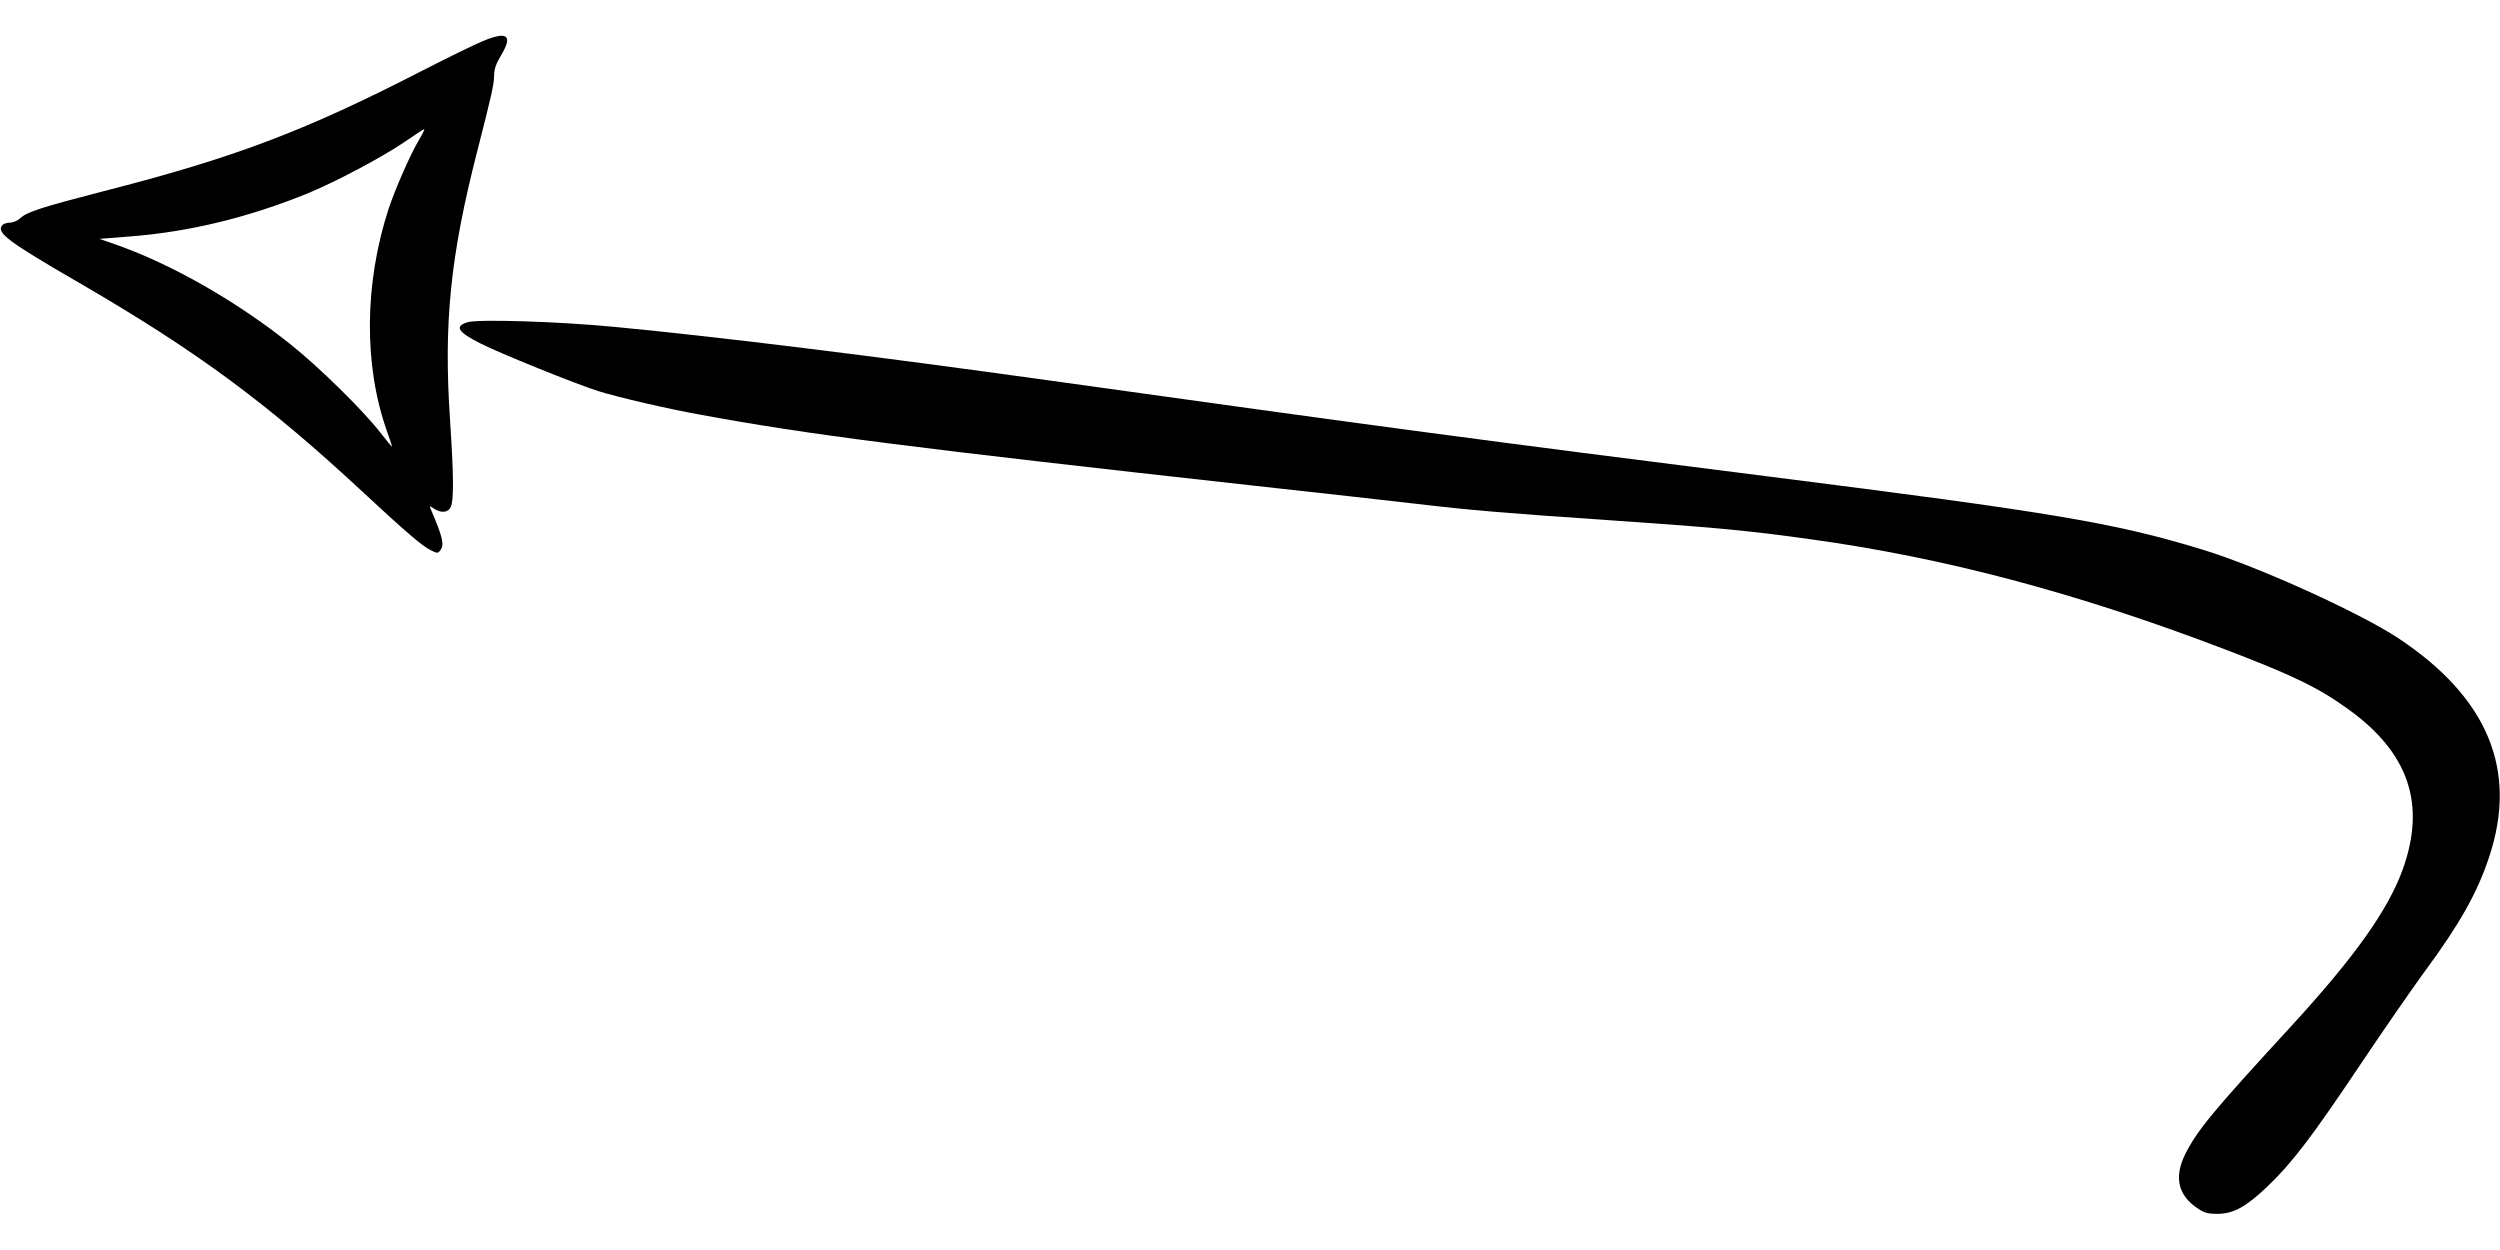
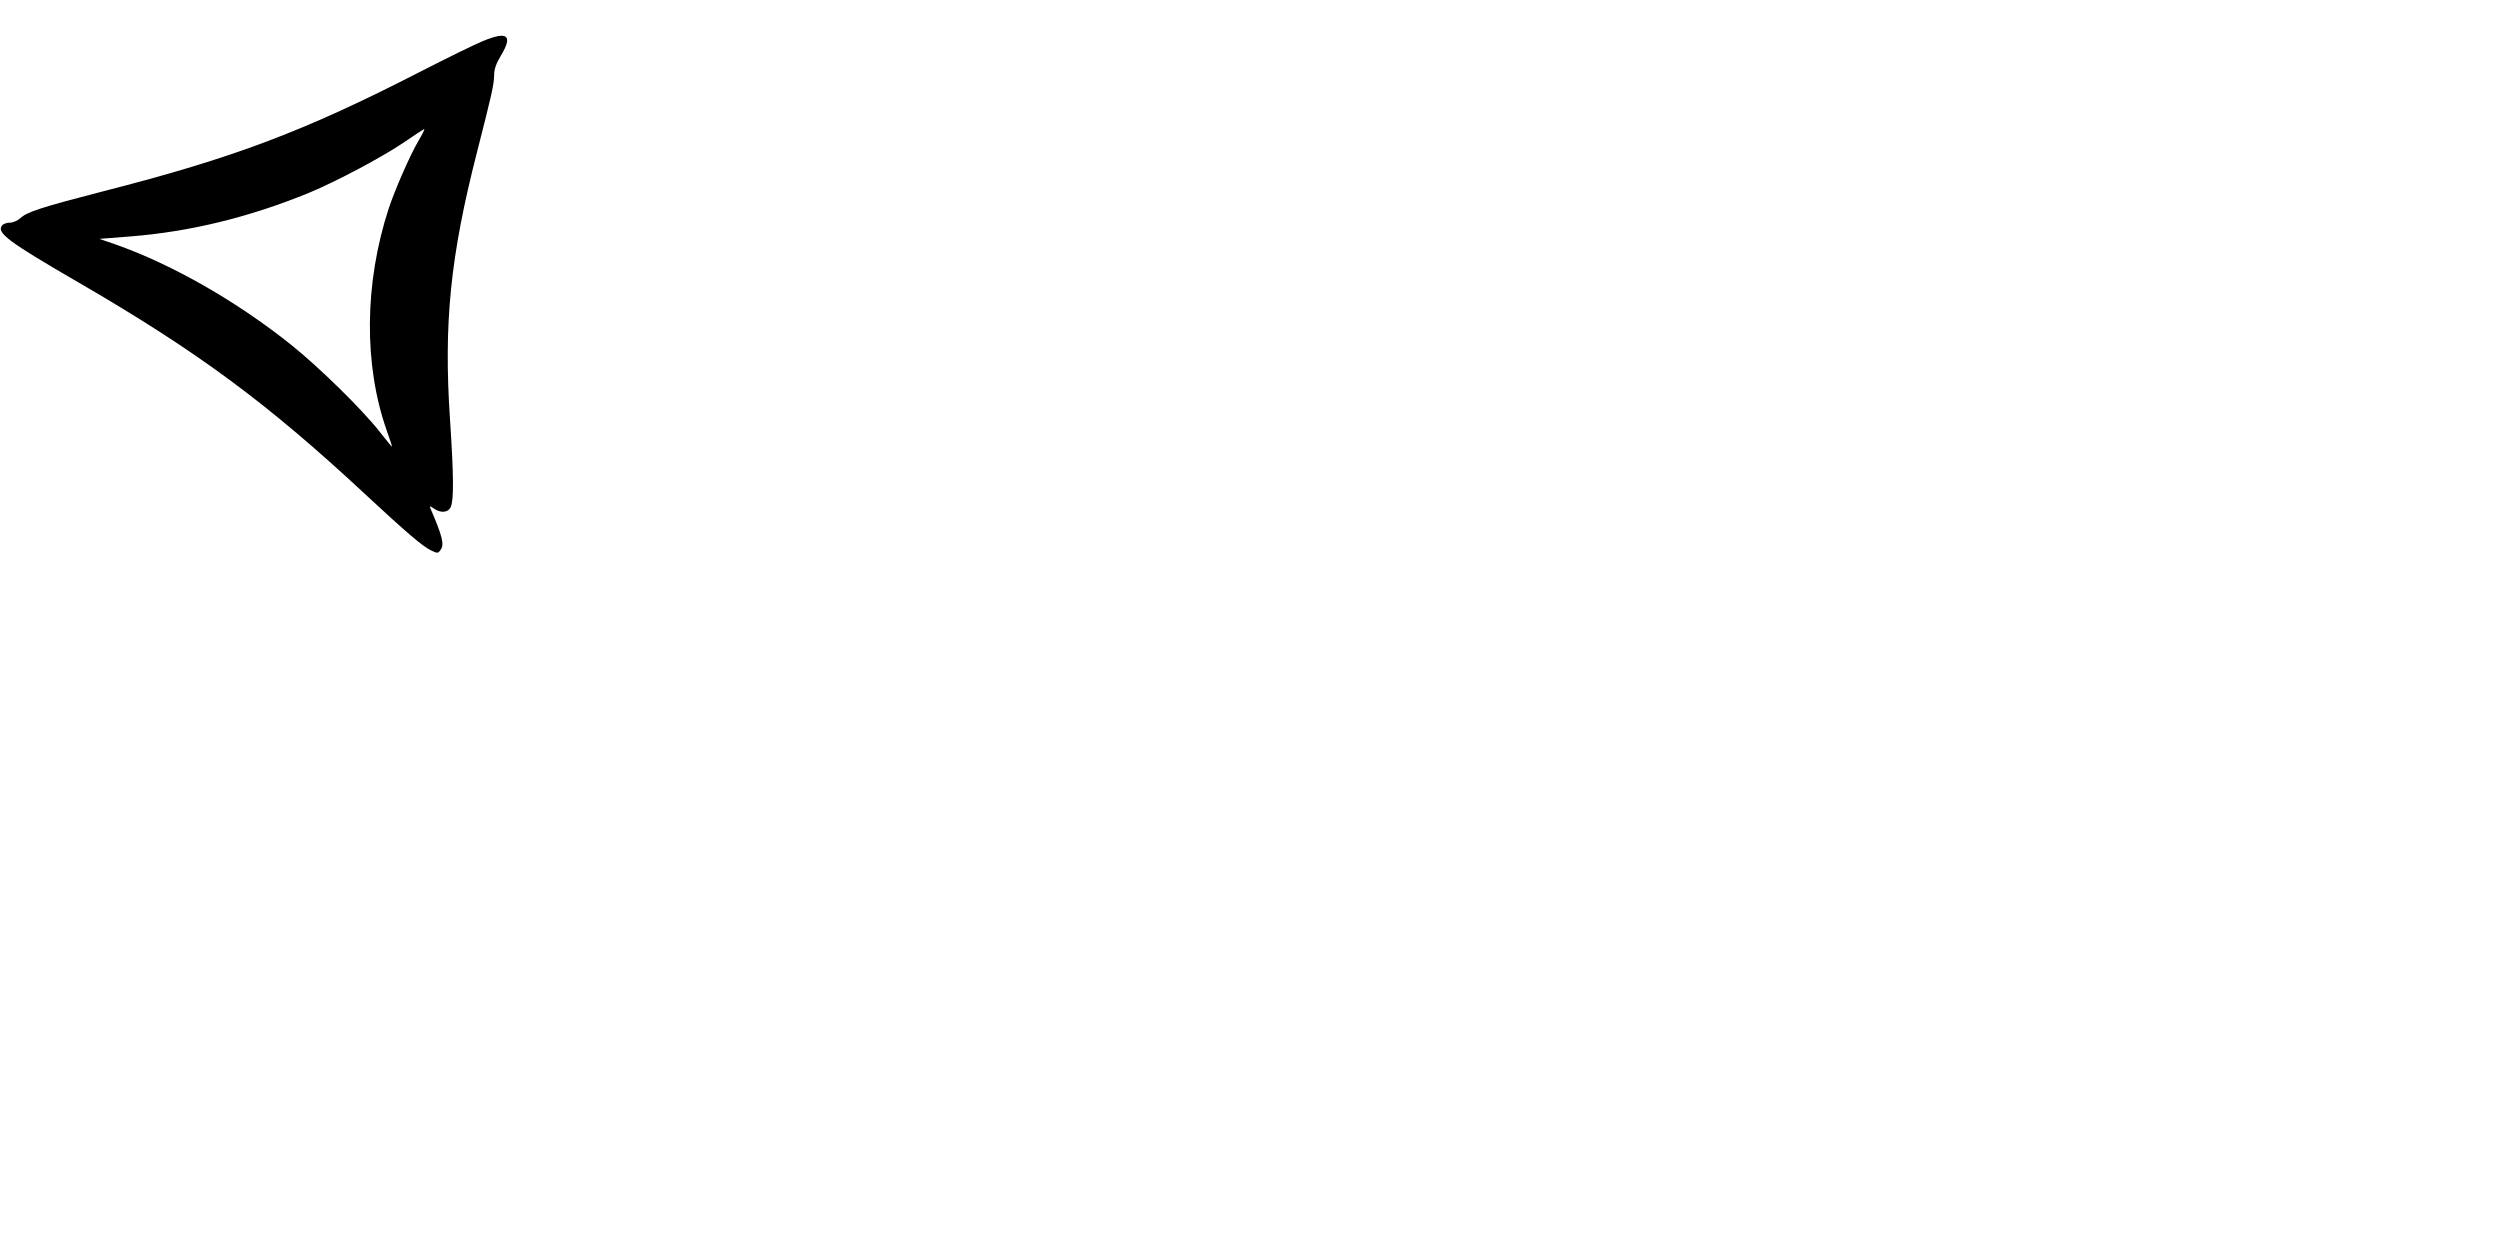
<svg xmlns="http://www.w3.org/2000/svg" version="1.0" width="1280pt" height="640pt" viewBox="0 0 1280 640" preserveAspectRatio="xMidYMid meet">
  <g transform="translate(0,640) scale(0.1,-0.1)" fill="#000000" stroke="none">
    <path d="M2473 6190 c-40 -16 -186 -88 -325 -159 -592 -304 -953 -440 -1618 -610 -314 -81 -392 -106 -426 -138 -14 -13 -38 -23 -53 -23 -16 0 -34 -6 -40 -14 -31 -37 30 -83 389 -291 610 -354 965 -616 1465 -1081 211 -196 299 -272 342 -292 33 -16 36 -16 49 3 20 27 9 70 -53 214 -5 11 -1 11 17 -2 37 -26 75 -22 88 8 16 35 15 162 -4 448 -33 493 2 836 138 1367 77 301 87 346 88 396 0 29 10 59 35 100 62 103 34 126 -92 74z m-334 -517 c-42 -73 -118 -247 -149 -341 -125 -383 -128 -801 -10 -1136 16 -44 28 -82 27 -83 -1 -1 -29 33 -62 75 -88 113 -312 333 -455 447 -277 222 -613 414 -903 515 l-78 27 153 12 c311 24 616 99 923 225 139 58 369 180 480 255 55 38 103 69 107 70 4 0 -11 -29 -33 -66z" />
-     <path d="M2393 4750 c-67 -21 -50 -49 66 -108 91 -47 493 -210 606 -245 103 -32 352 -90 525 -121 546 -101 1074 -168 2815 -361 374 -41 757 -84 850 -95 260 -31 450 -47 935 -80 586 -40 759 -56 1080 -101 683 -94 1359 -273 2112 -560 352 -134 483 -197 634 -305 318 -226 408 -492 284 -831 -77 -208 -247 -446 -569 -797 -401 -436 -480 -531 -543 -656 -58 -117 -36 -211 64 -277 34 -23 52 -28 102 -28 82 1 146 36 255 140 126 120 230 257 473 620 122 182 271 397 331 479 181 245 271 405 332 590 147 443 -7 814 -465 1118 -200 132 -716 366 -1000 453 -455 139 -768 191 -2222 375 -1451 183 -2019 259 -3678 491 -889 124 -1694 224 -2230 275 -289 28 -703 41 -757 24z" />
  </g>
</svg>